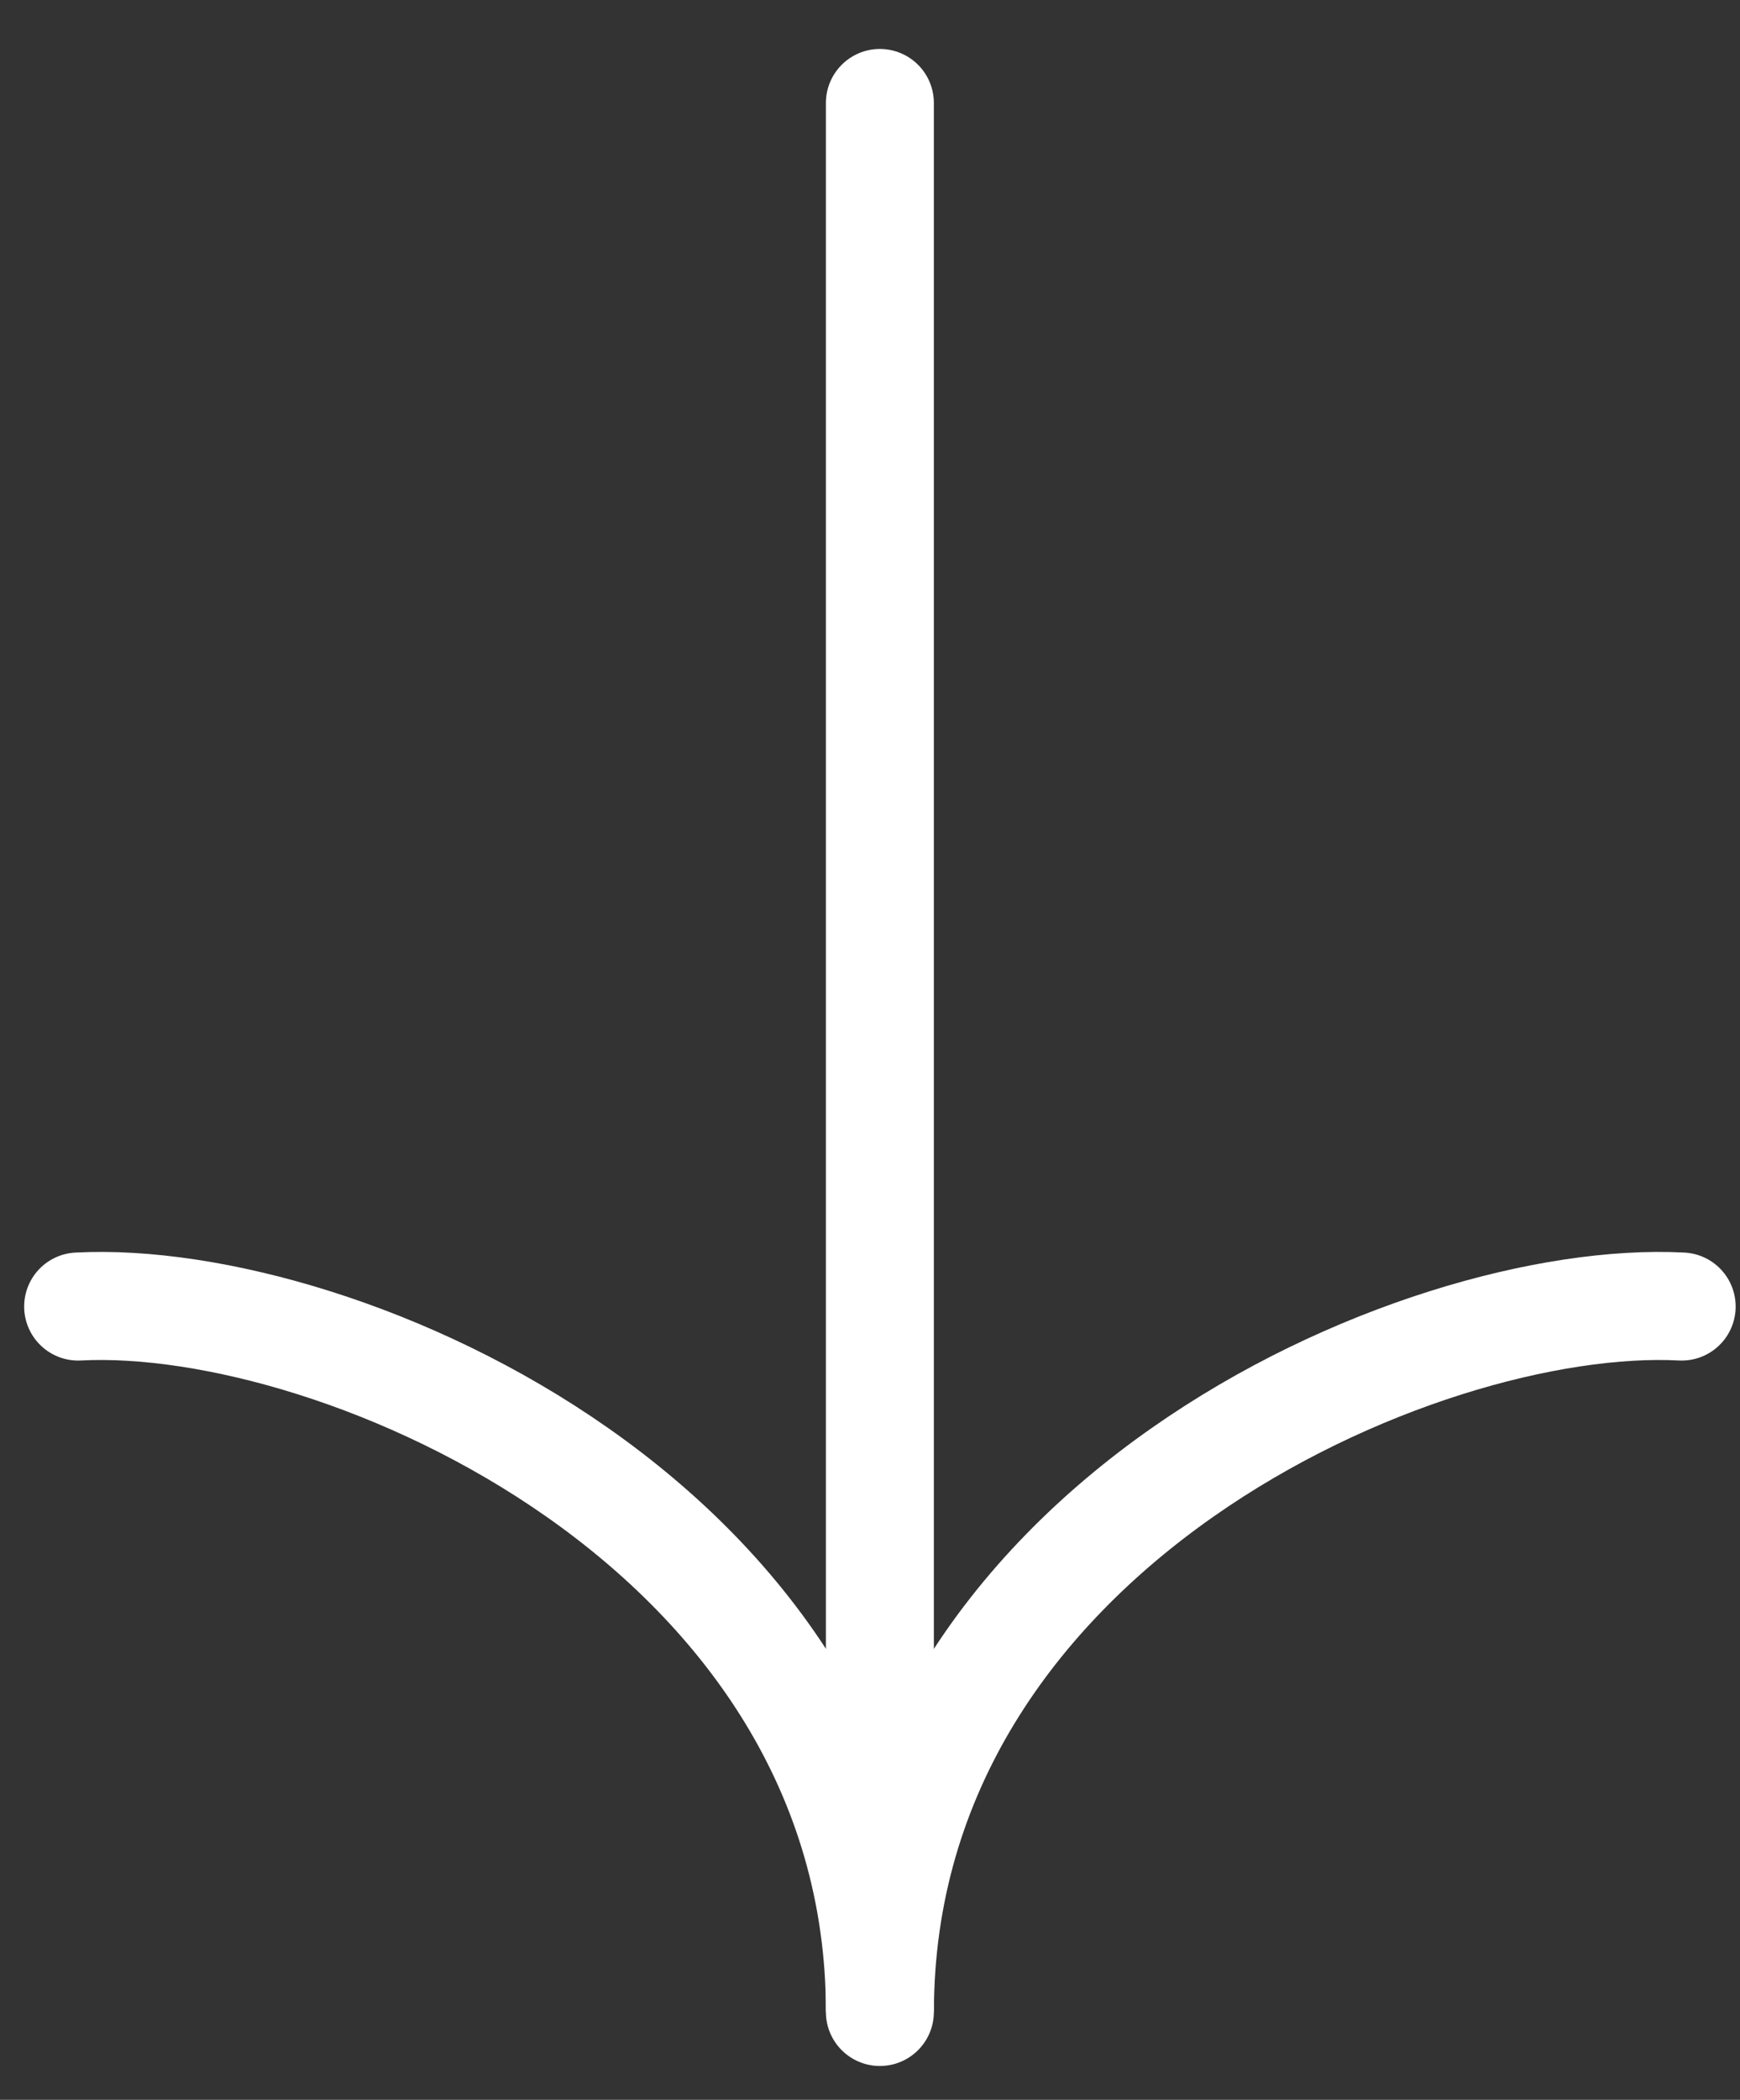
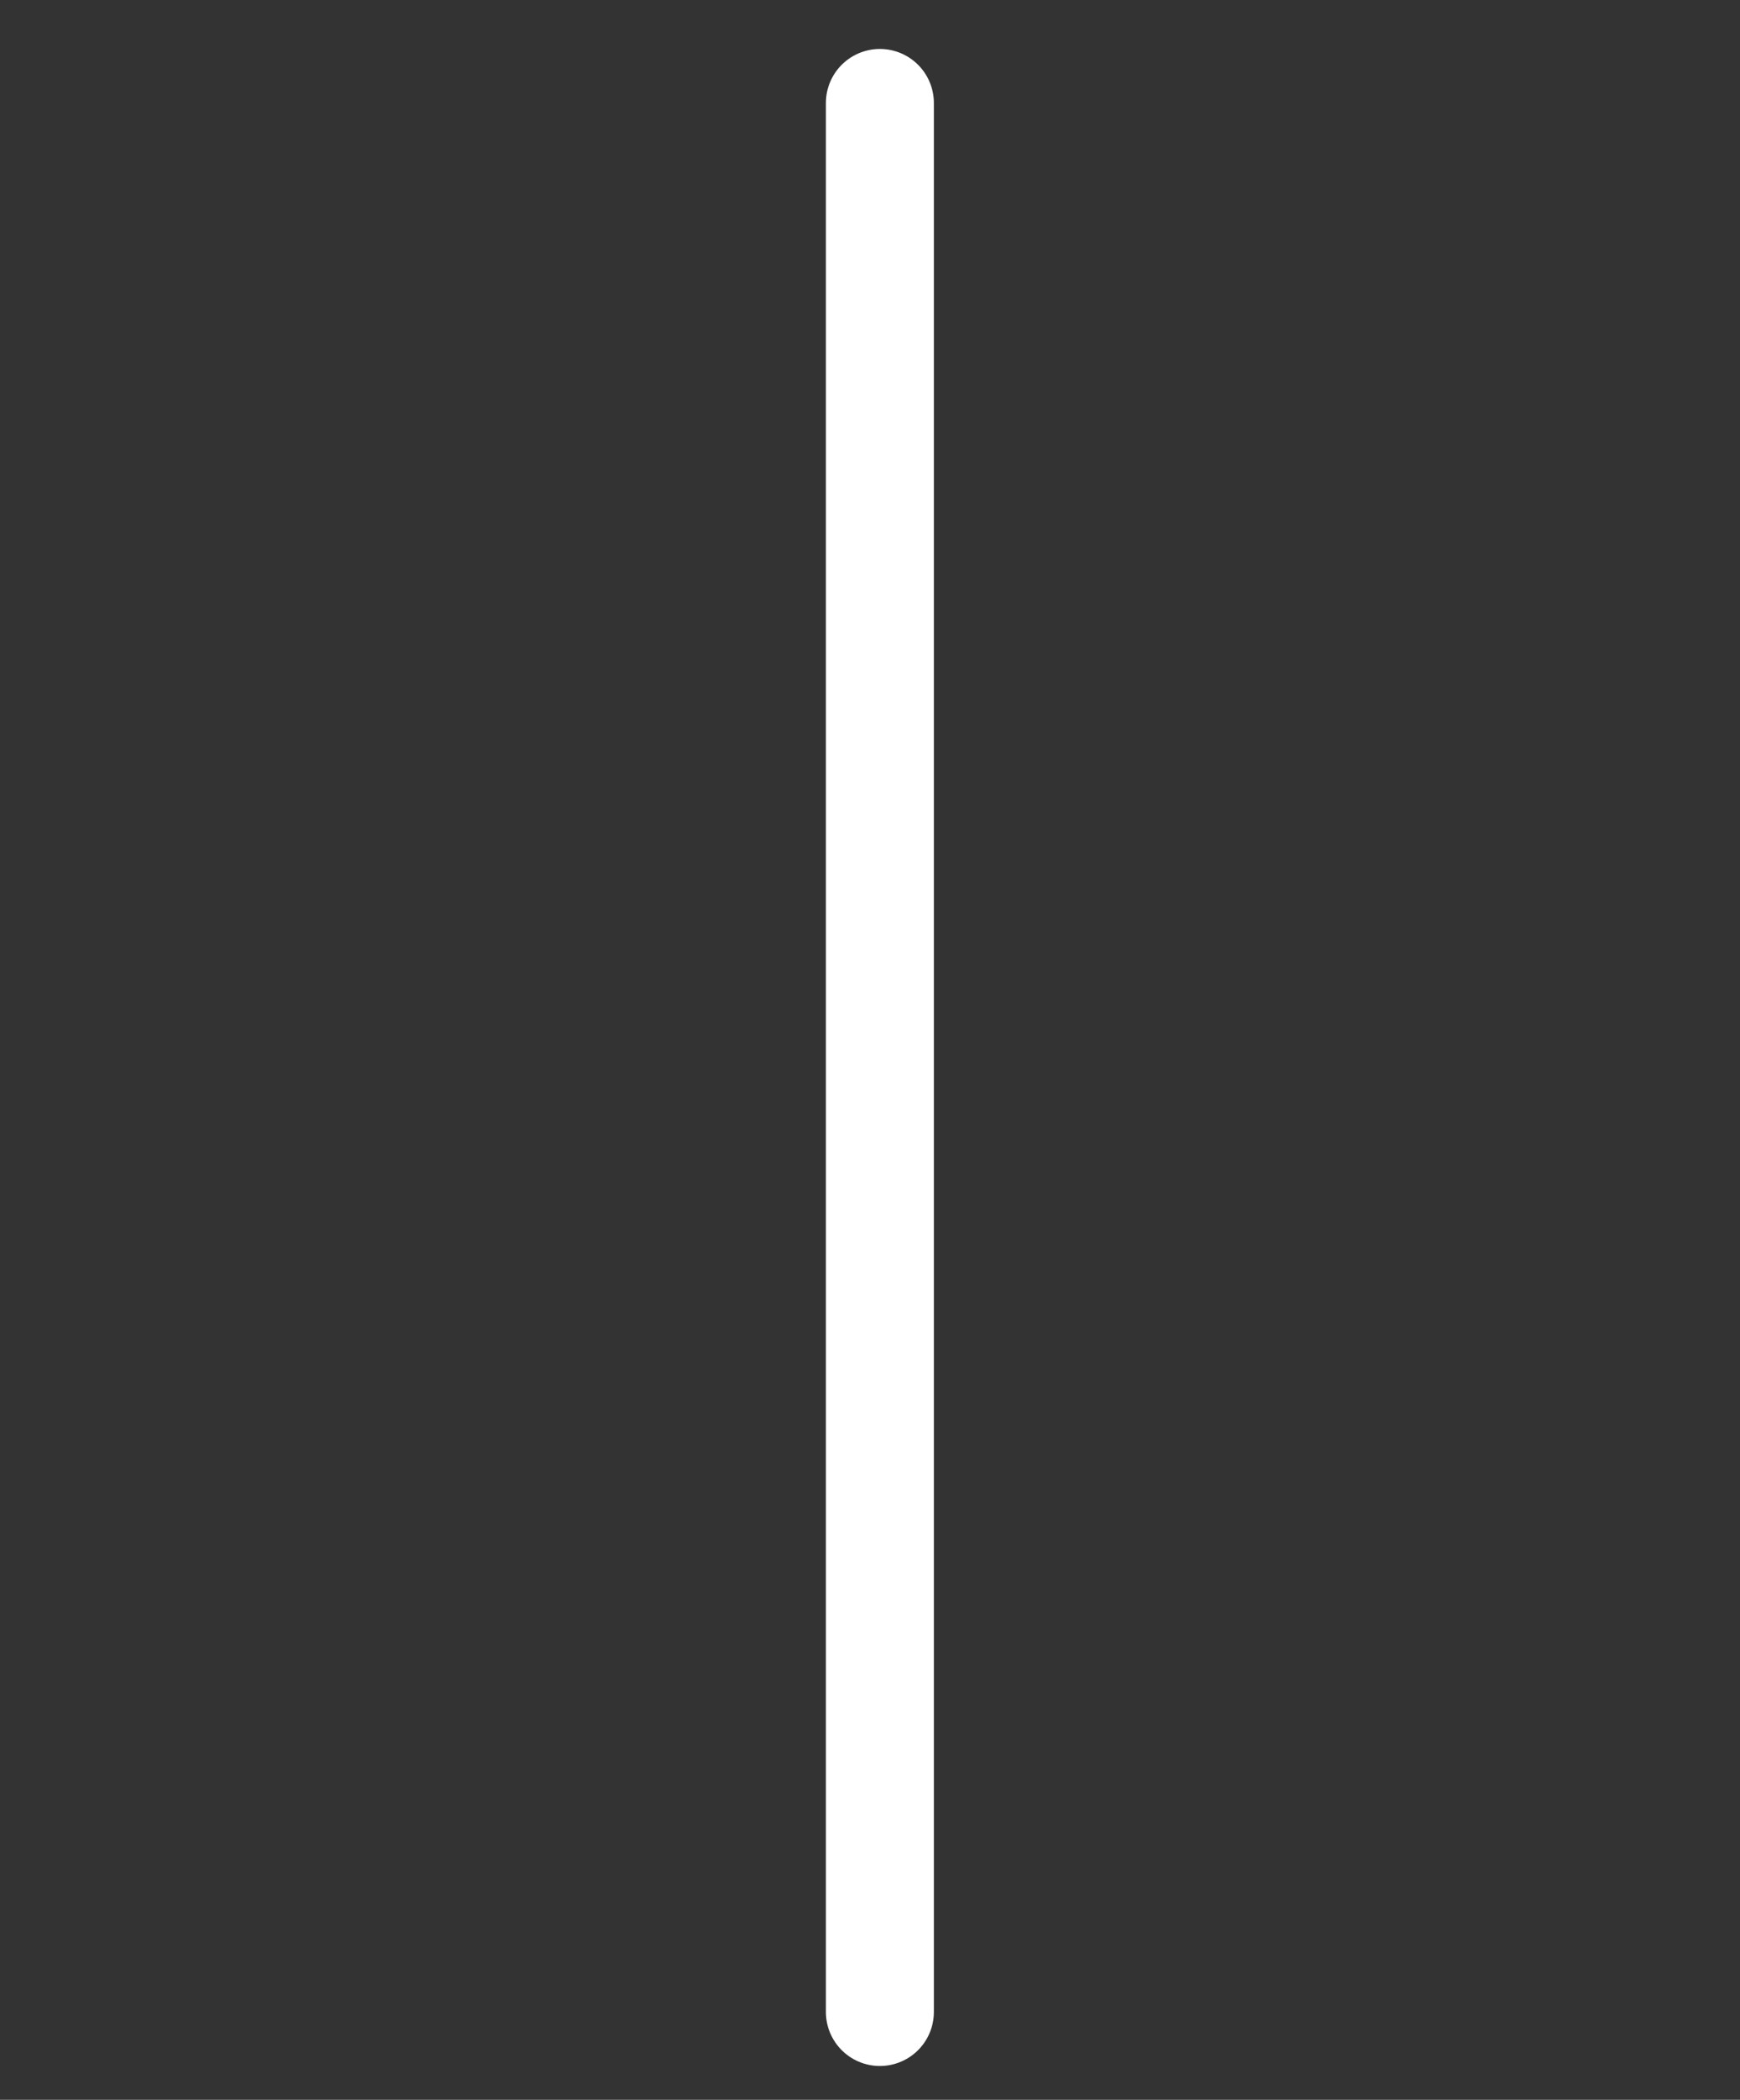
<svg xmlns="http://www.w3.org/2000/svg" width="34" height="41" viewBox="0 0 34 41" fill="none">
  <rect x="0" y="0" width="34" height="41" fill="#333333" stroke="none" />
  <path d="M17.193 2.011V39.285" stroke="white" stroke-width="2.11" stroke-linecap="round" />
-   <path d="M1.527 25.511C6.659 25.241 17.194 29.832 17.194 39.286C17.194 29.832 27.728 25.241 32.86 25.511" stroke="white" stroke-width="2.11" stroke-linecap="round" />
</svg>